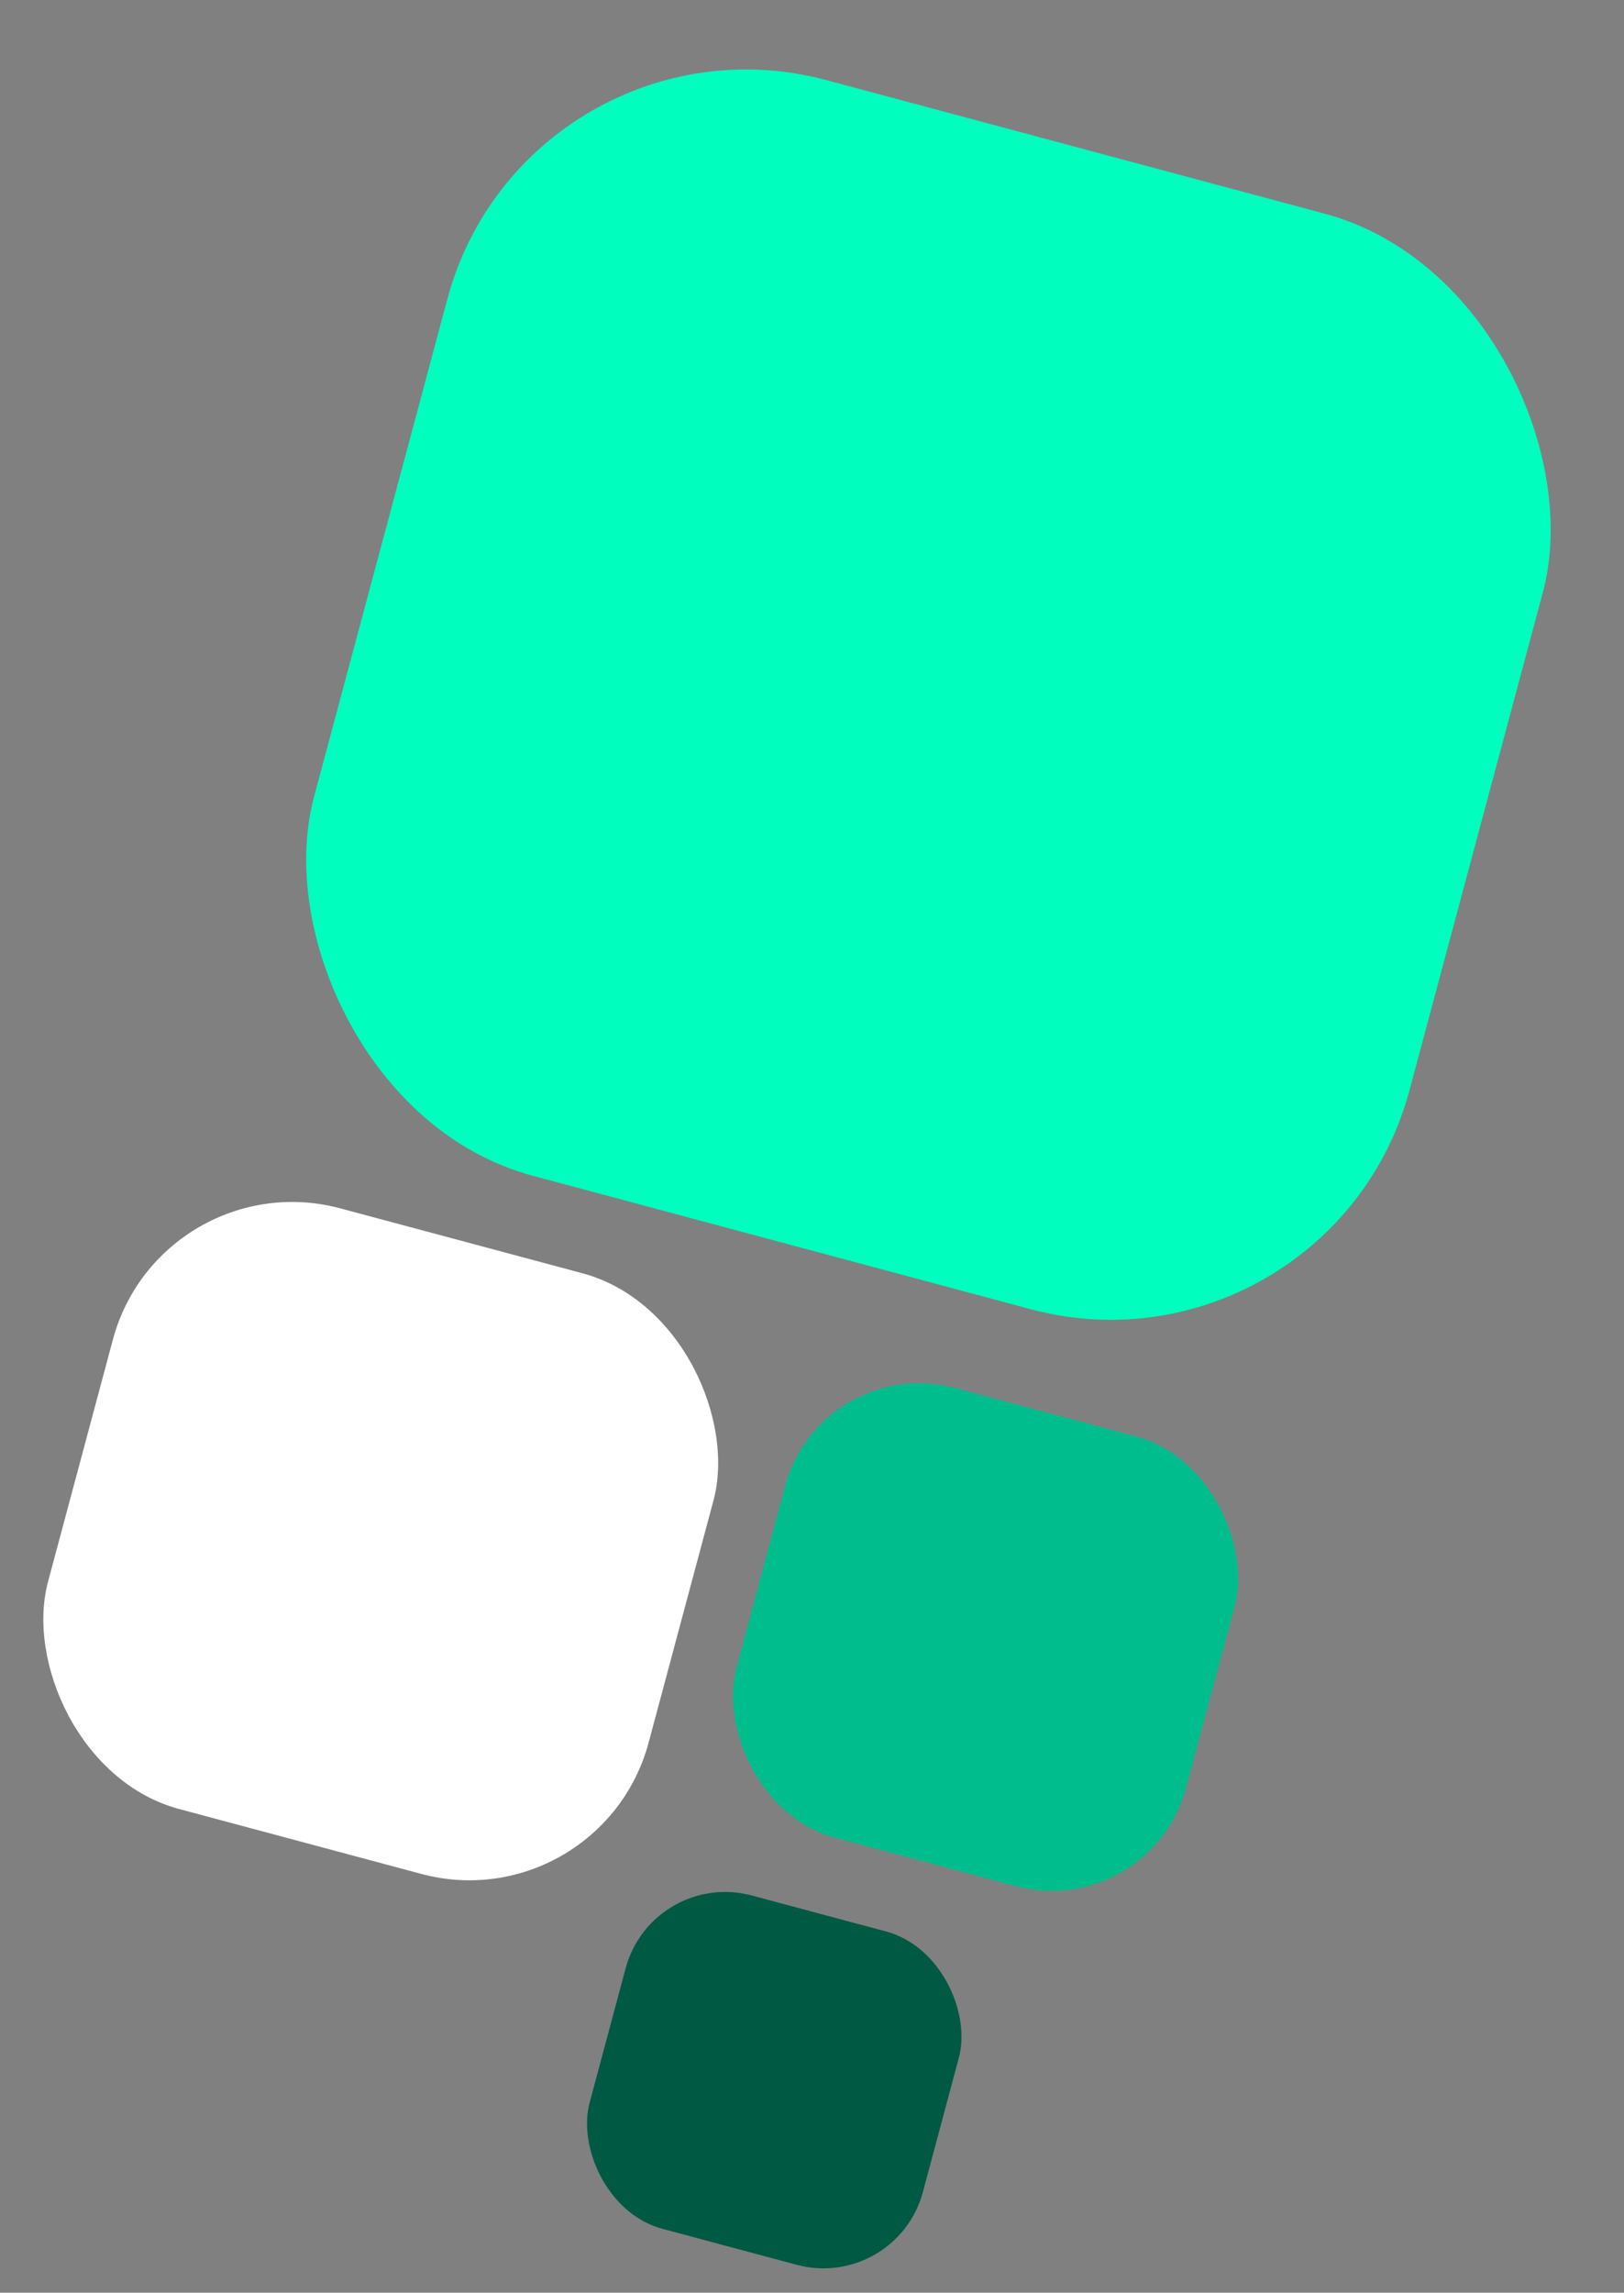
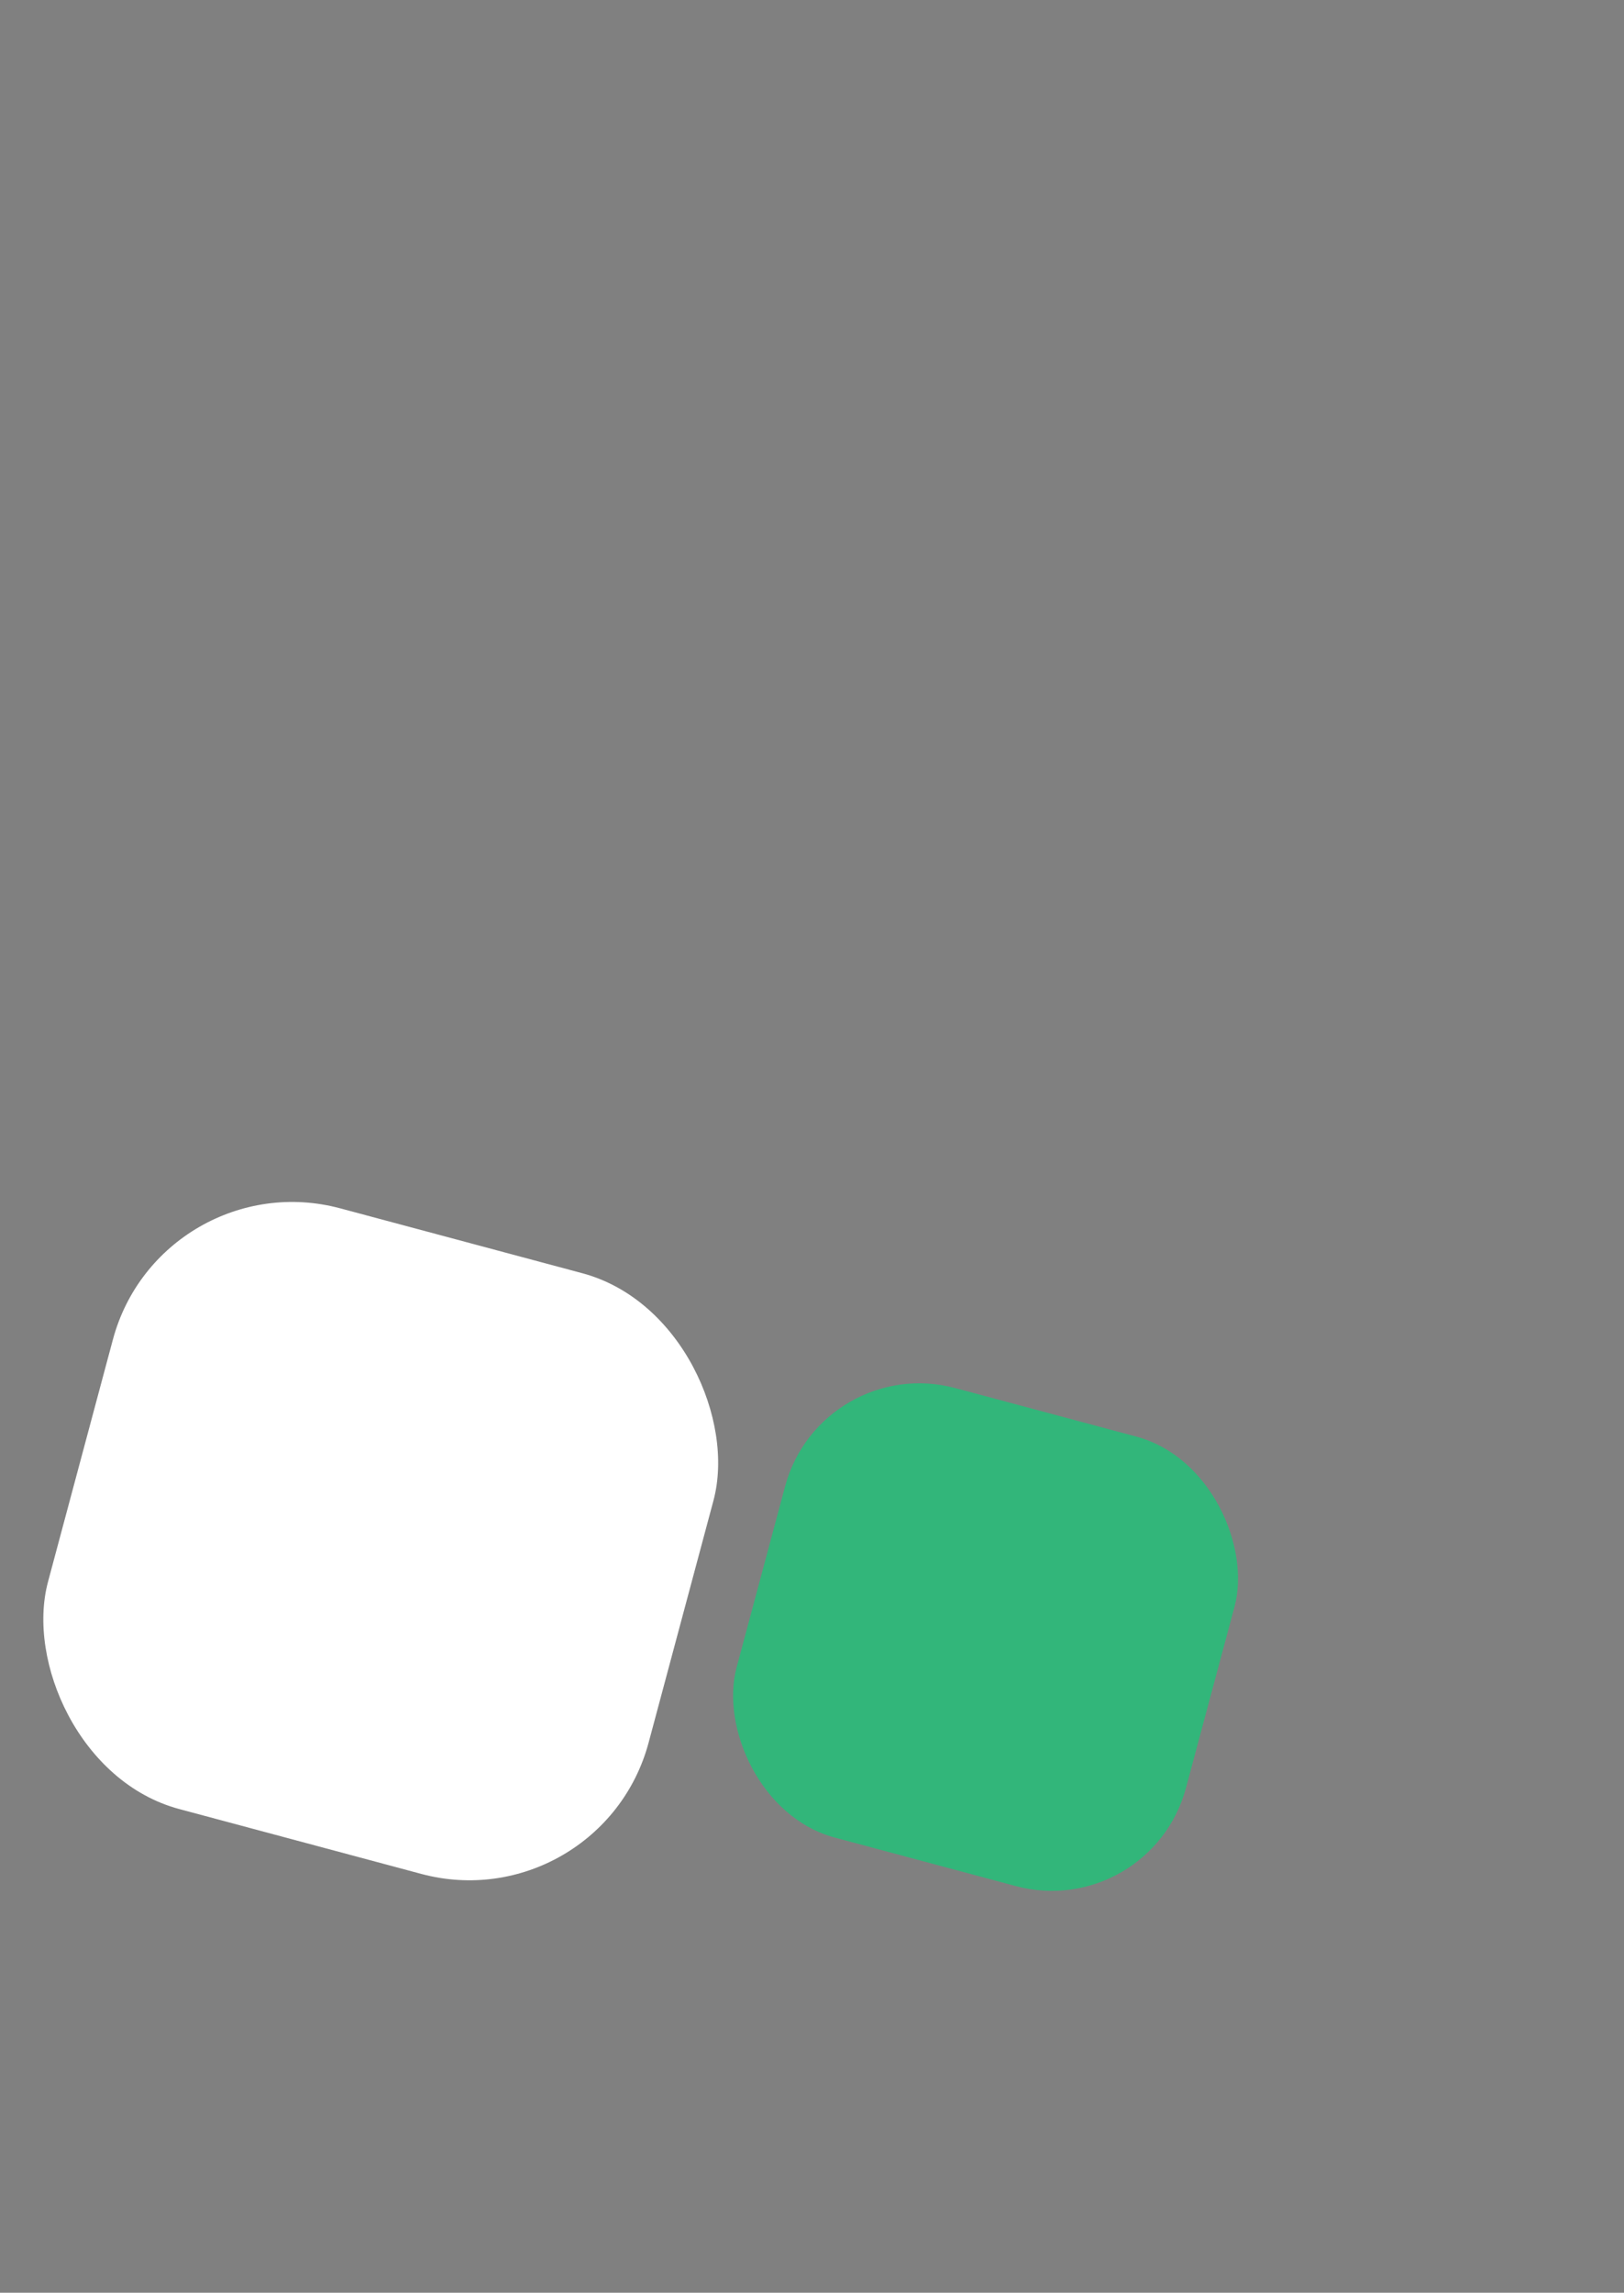
<svg xmlns="http://www.w3.org/2000/svg" width="1050" height="1482" viewBox="0 0 1050 1482" fill="none">
  <rect x="0" y="0" width="1050" height="1482" fill="#808080" stroke="none" />
-   <rect x="341.046" width="733.224" height="733.224" rx="200" transform="rotate(15 341.046 0)" fill="#00FFBE" />
  <rect x="104.045" y="750" width="402" height="402" rx="120" transform="rotate(15 104.045 750)" fill="white" />
-   <rect x="421.734" y="1208" width="223.068" height="223.068" rx="66.587" transform="rotate(15 421.734 1208)" fill="#005943" />
  <rect x="530.855" y="874" width="300.807" height="300.807" rx="89.793" transform="rotate(15 530.855 874)" fill="#32B67A" />
-   <rect x="530.855" y="874" width="300.807" height="300.807" rx="89.793" transform="rotate(15 530.855 874)" fill="#00BD8D" />
</svg>